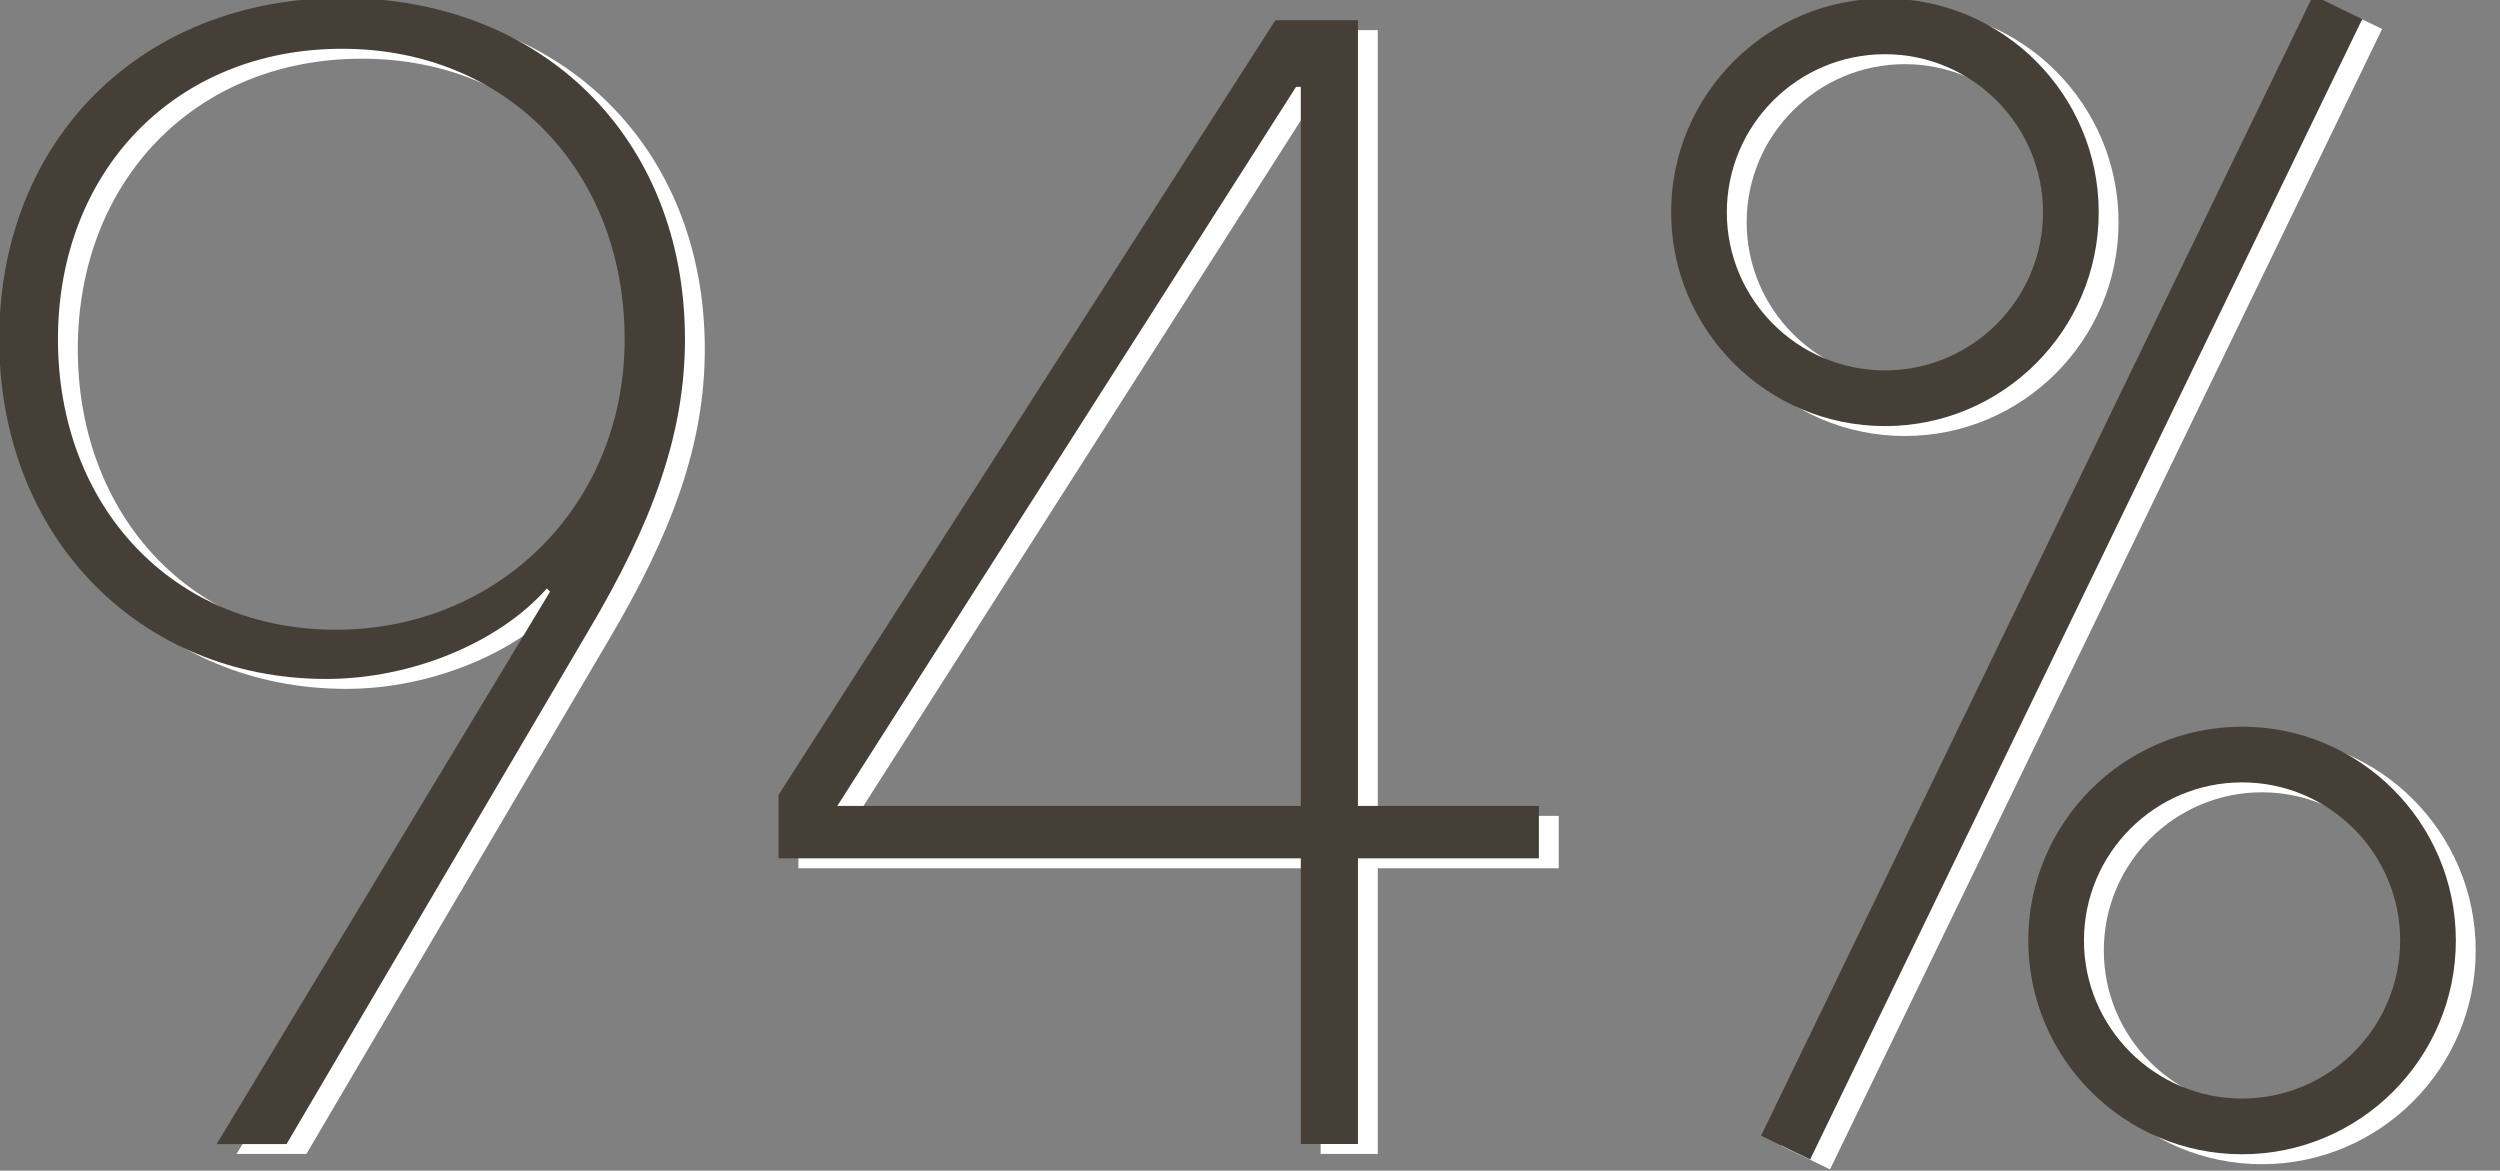
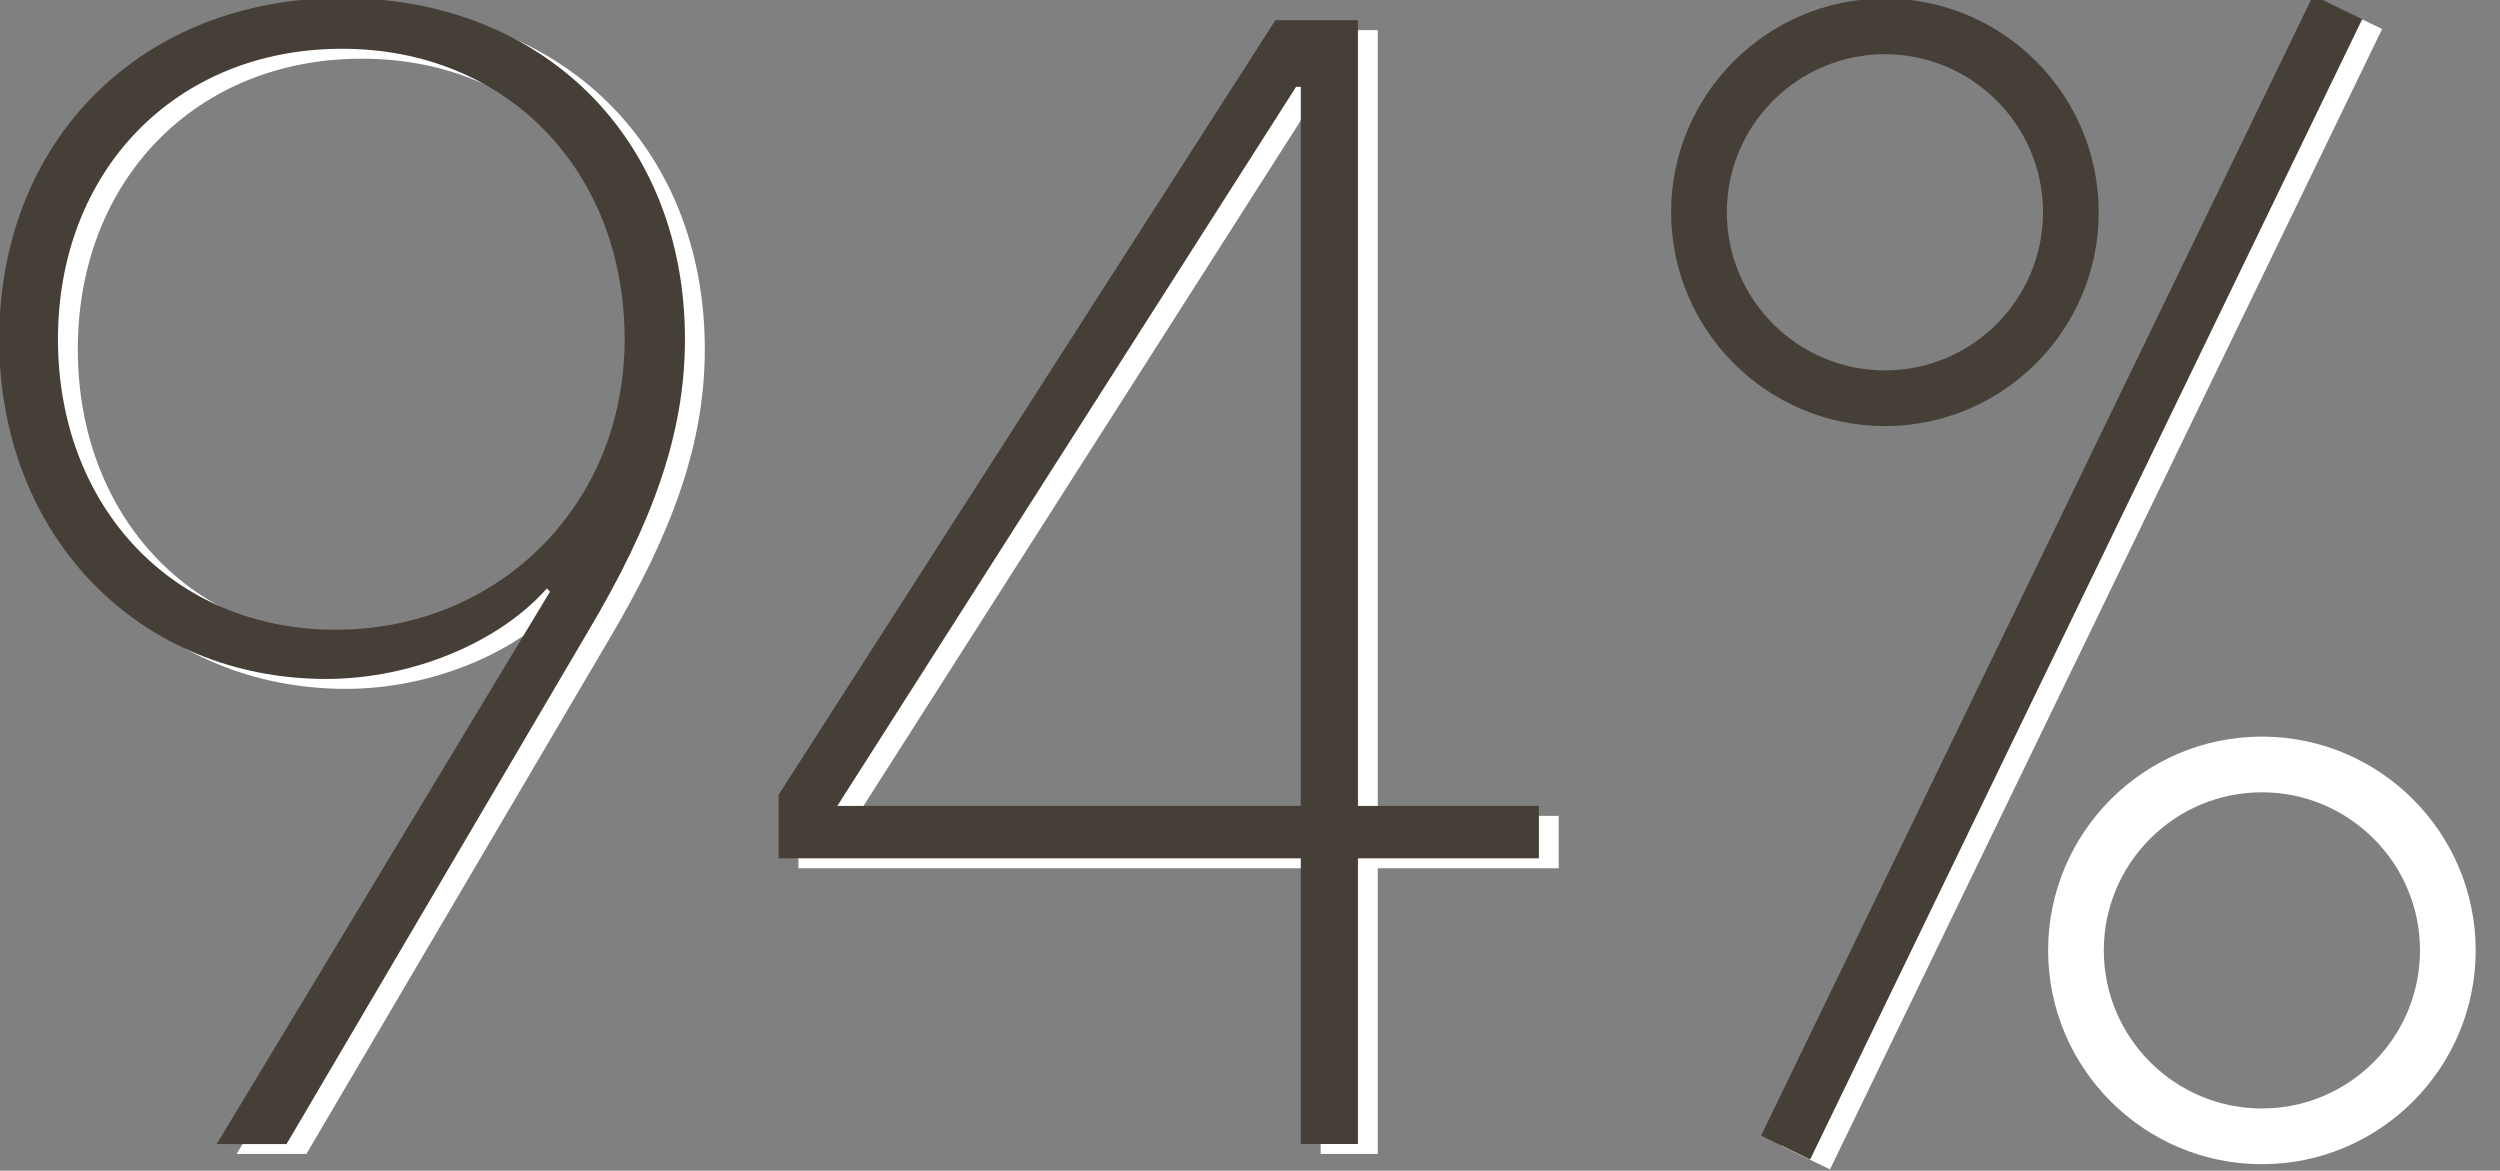
<svg xmlns="http://www.w3.org/2000/svg" version="1.1" x="0px" y="0px" width="126px" height="59px" viewBox="0 0 126 59" enable-background="new 0 0 126 59" xml:space="preserve">
  <rect x="0" y="0" width="126" height="59" fill="#808080" stroke="none" />
  <g id="w">
    <g>
      <polygon fill="#FFFFFF" points="120.059,1.462 117.584,0.264 89.921,57.401 89.757,57.738 92.232,58.937 119.895,1.799   " />
      <path fill="#FFFFFF" d="M114,37.125c-5.941,0-10.775,4.834-10.775,10.775S108.059,58.675,114,58.675s10.775-4.833,10.775-10.774    S119.941,37.125,114,37.125z M114,55.867c-4.394,0-7.968-3.574-7.968-7.967c0-4.394,3.574-7.968,7.968-7.968    s7.968,3.574,7.968,7.968C121.968,52.293,118.394,55.867,114,55.867z" />
-       <path fill="#FFFFFF" d="M106.775,11.2c0-5.941-4.833-10.775-10.775-10.775S85.225,5.259,85.225,11.2S90.059,21.975,96,21.975    S106.775,17.142,106.775,11.2z M96,3.233c4.394,0,7.968,3.574,7.968,7.968s-3.574,7.968-7.968,7.968s-7.968-3.574-7.968-7.968    S91.606,3.233,96,3.233z" />
    </g>
    <g>
      <path fill="#FFFFFF" d="M28.721,30.318l-0.16-0.16c-2.4,2.721-6.8,4.561-11.12,4.561c-9.36,0-16.48-7.12-16.48-17.12    c0-10.081,7.2-17.201,17.281-17.201c10.08,0,17.28,7.041,17.28,17.201c0,4.72-1.6,9.2-4.88,14.72l-15.2,25.841h-3.52    L28.721,30.318z M18.241,2.958c-8.4,0-14.32,6.16-14.32,14.641c0,8.399,5.76,14.64,14,14.64c8.16,0,14.561-6.24,14.561-14.64    C32.481,9.118,26.561,2.958,18.241,2.958z" />
      <path fill="#FFFFFF" d="M69.44,41.119h9.12v2.64h-9.12v14.4h-2.88v-14.4H40.24v-3.2L65.28,1.518h4.16V41.119z M66.561,4.878h-0.24    L43.2,41.119h23.36V4.878z" />
    </g>
  </g>
  <g id="b">
    <g>
      <polygon fill="#453F38" points="119.059,0.962 116.584,-0.236 88.921,56.901 88.757,57.238 91.232,58.437 118.895,1.299   " />
-       <path fill="#453F38" d="M113,36.625c-5.941,0-10.775,4.834-10.775,10.775S107.059,58.175,113,58.175s10.775-4.833,10.775-10.774    S118.941,36.625,113,36.625z M113,55.367c-4.394,0-7.968-3.574-7.968-7.967c0-4.394,3.574-7.968,7.968-7.968    s7.968,3.574,7.968,7.968C120.968,51.793,117.394,55.367,113,55.367z" />
      <path fill="#453F38" d="M105.775,10.7c0-5.941-4.833-10.775-10.775-10.775S84.225,4.759,84.225,10.7S89.059,21.475,95,21.475    S105.775,16.642,105.775,10.7z M95,2.732c4.394,0,7.968,3.574,7.968,7.968S99.394,18.668,95,18.668s-7.968-3.574-7.968-7.968    S90.606,2.732,95,2.732z" />
    </g>
    <g>
      <path fill="#453F38" d="M27.721,29.818l-0.16-0.16c-2.4,2.721-6.8,4.561-11.12,4.561c-9.36,0-16.48-7.12-16.48-17.12    c0-10.081,7.2-17.201,17.281-17.201c10.08,0,17.28,7.041,17.28,17.201c0,4.72-1.6,9.2-4.88,14.72l-15.2,25.841h-3.52    L27.721,29.818z M17.241,2.458c-8.4,0-14.32,6.16-14.32,14.641c0,8.399,5.76,14.64,14,14.64c8.16,0,14.561-6.24,14.561-14.64    C31.481,8.618,25.561,2.458,17.241,2.458z" />
      <path fill="#453F38" d="M68.44,40.619h9.12v2.64h-9.12v14.4h-2.88v-14.4H39.24v-3.2L64.28,1.018h4.16V40.619z M65.561,4.378h-0.24    L42.2,40.619h23.36V4.378z" />
    </g>
  </g>
</svg>